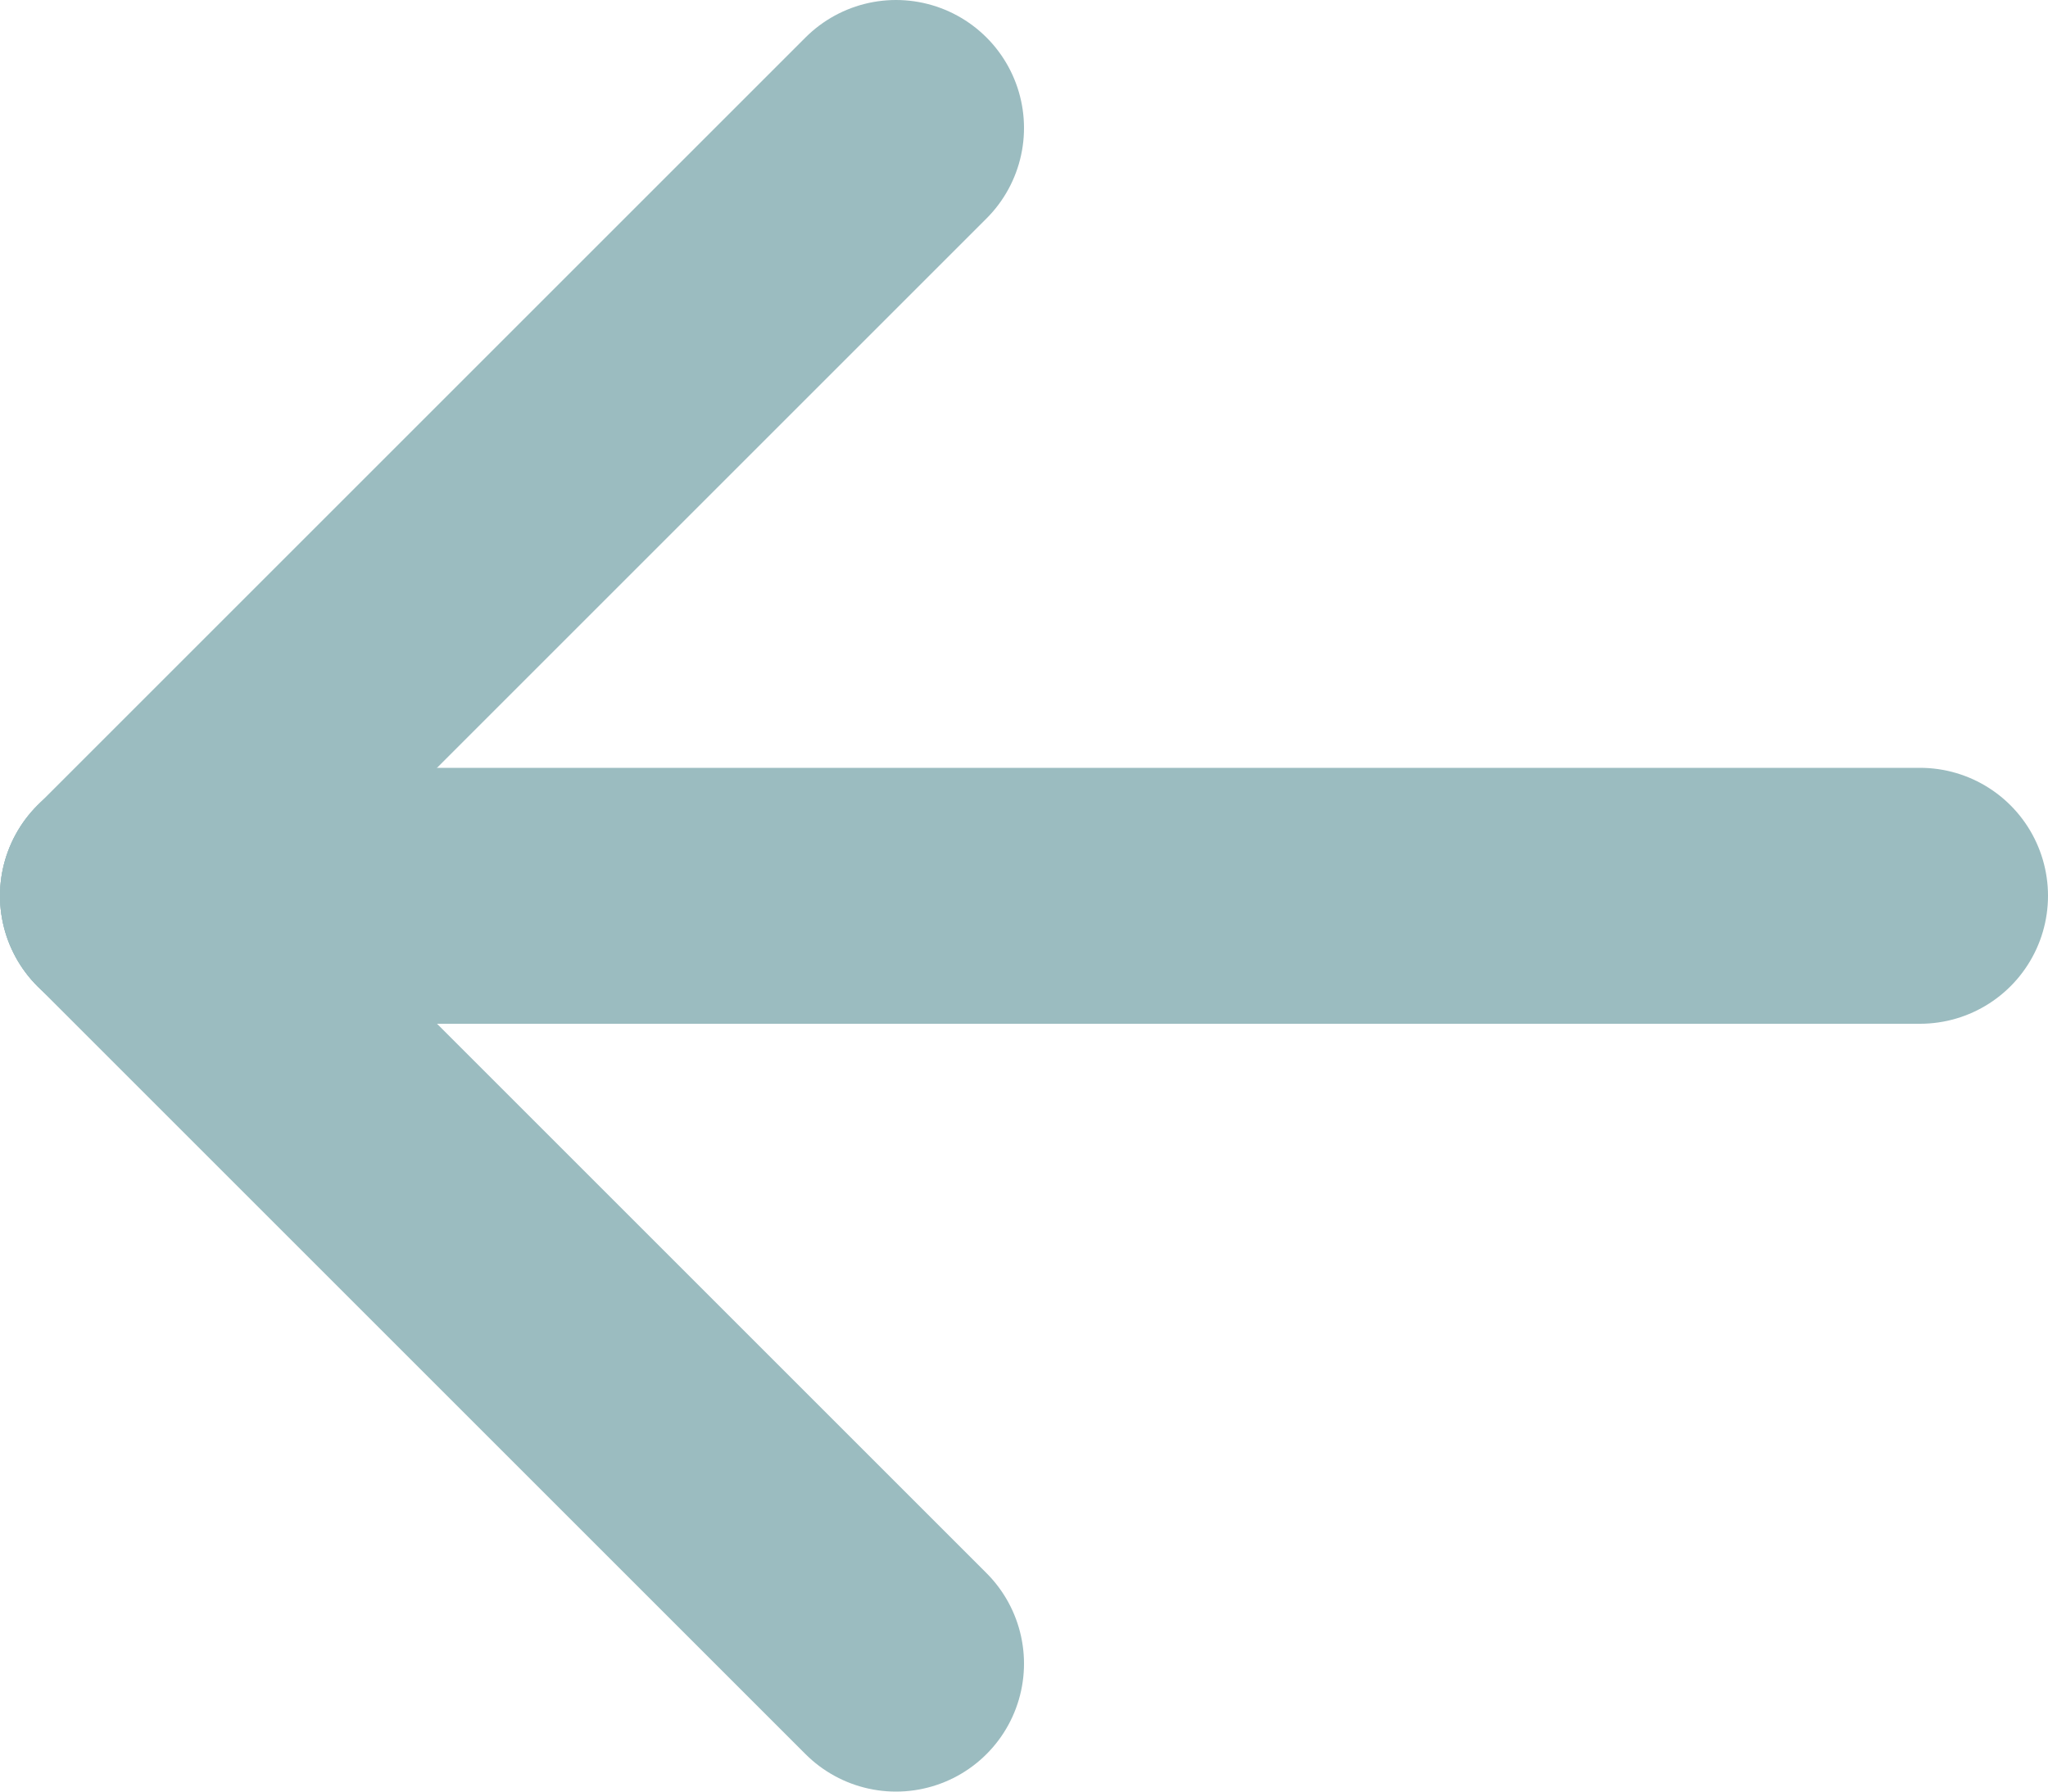
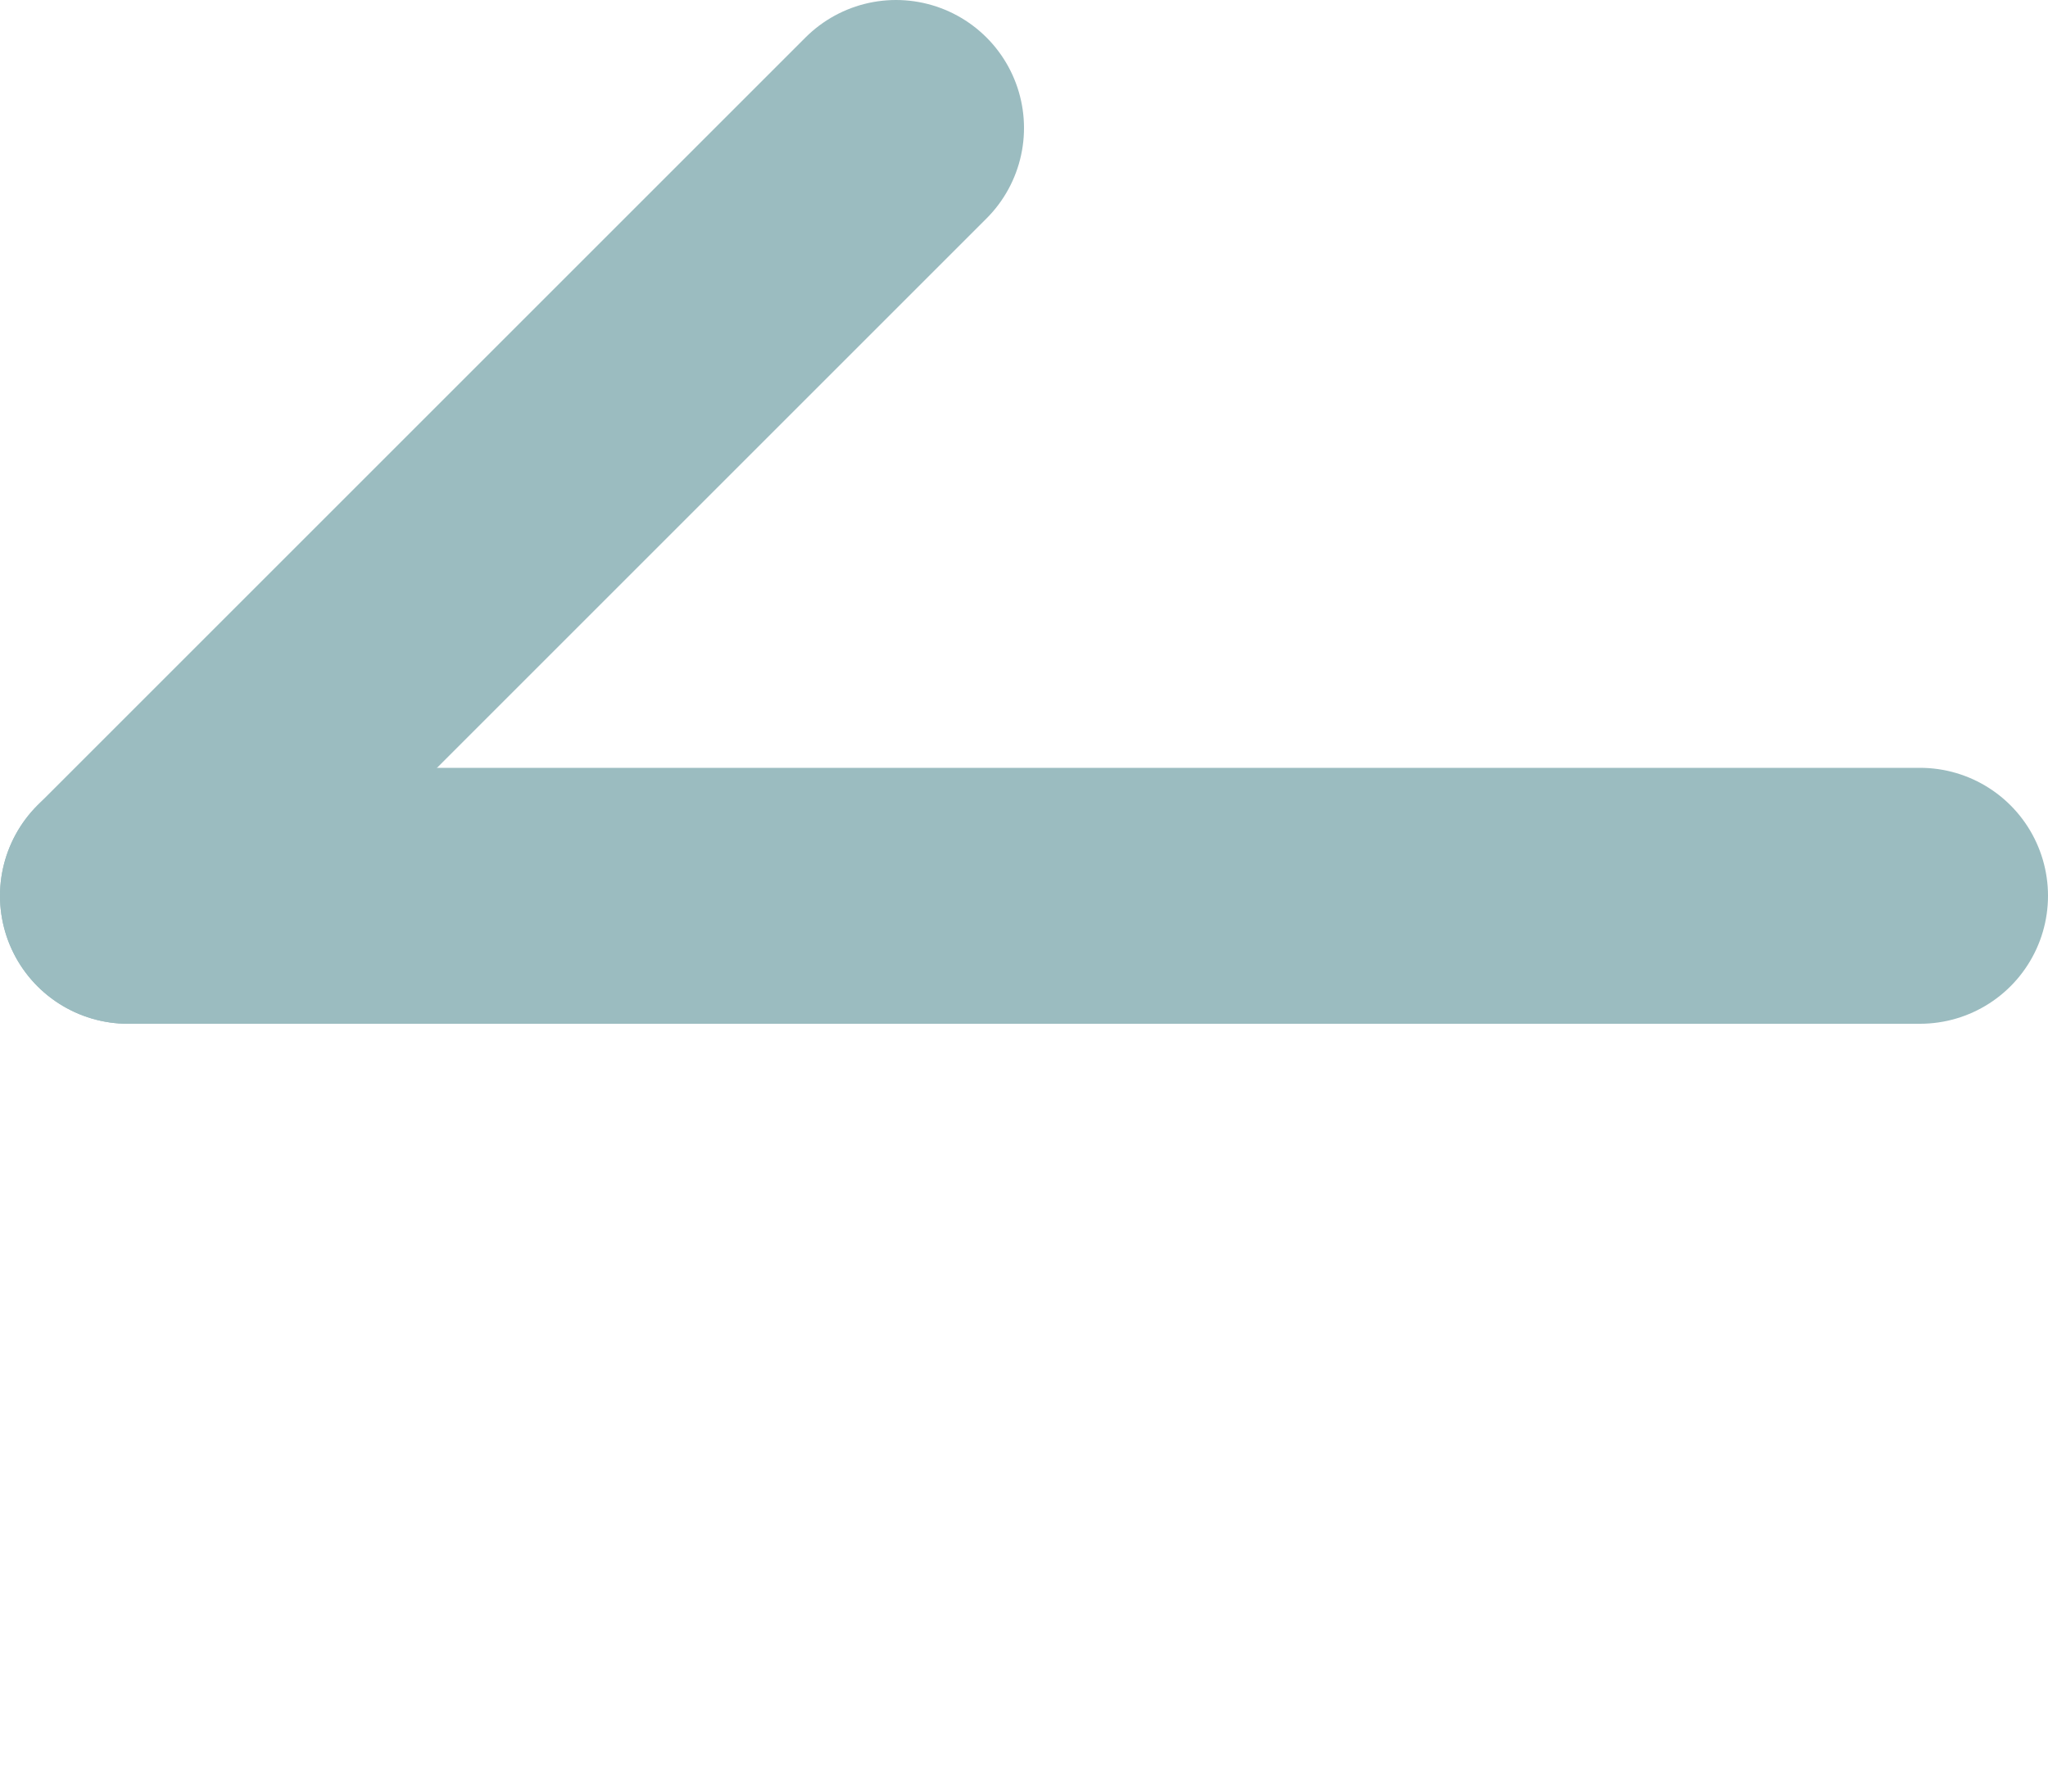
<svg xmlns="http://www.w3.org/2000/svg" version="1.1" id="Layer_1" x="0px" y="0px" viewBox="0 0 16 14" style="enable-background:new 0 0 16 14;" xml:space="preserve">
  <style type="text/css">
	.st0{fill:none;stroke:#9BBCC0;stroke-width:2;stroke-linecap:round;stroke-linejoin:round;}
</style>
  <path class="st0" d="M15,7H1" />
  <path class="st0" d="M7,1L1,7" />
-   <path class="st0" d="M7,13L1,7" />
</svg>